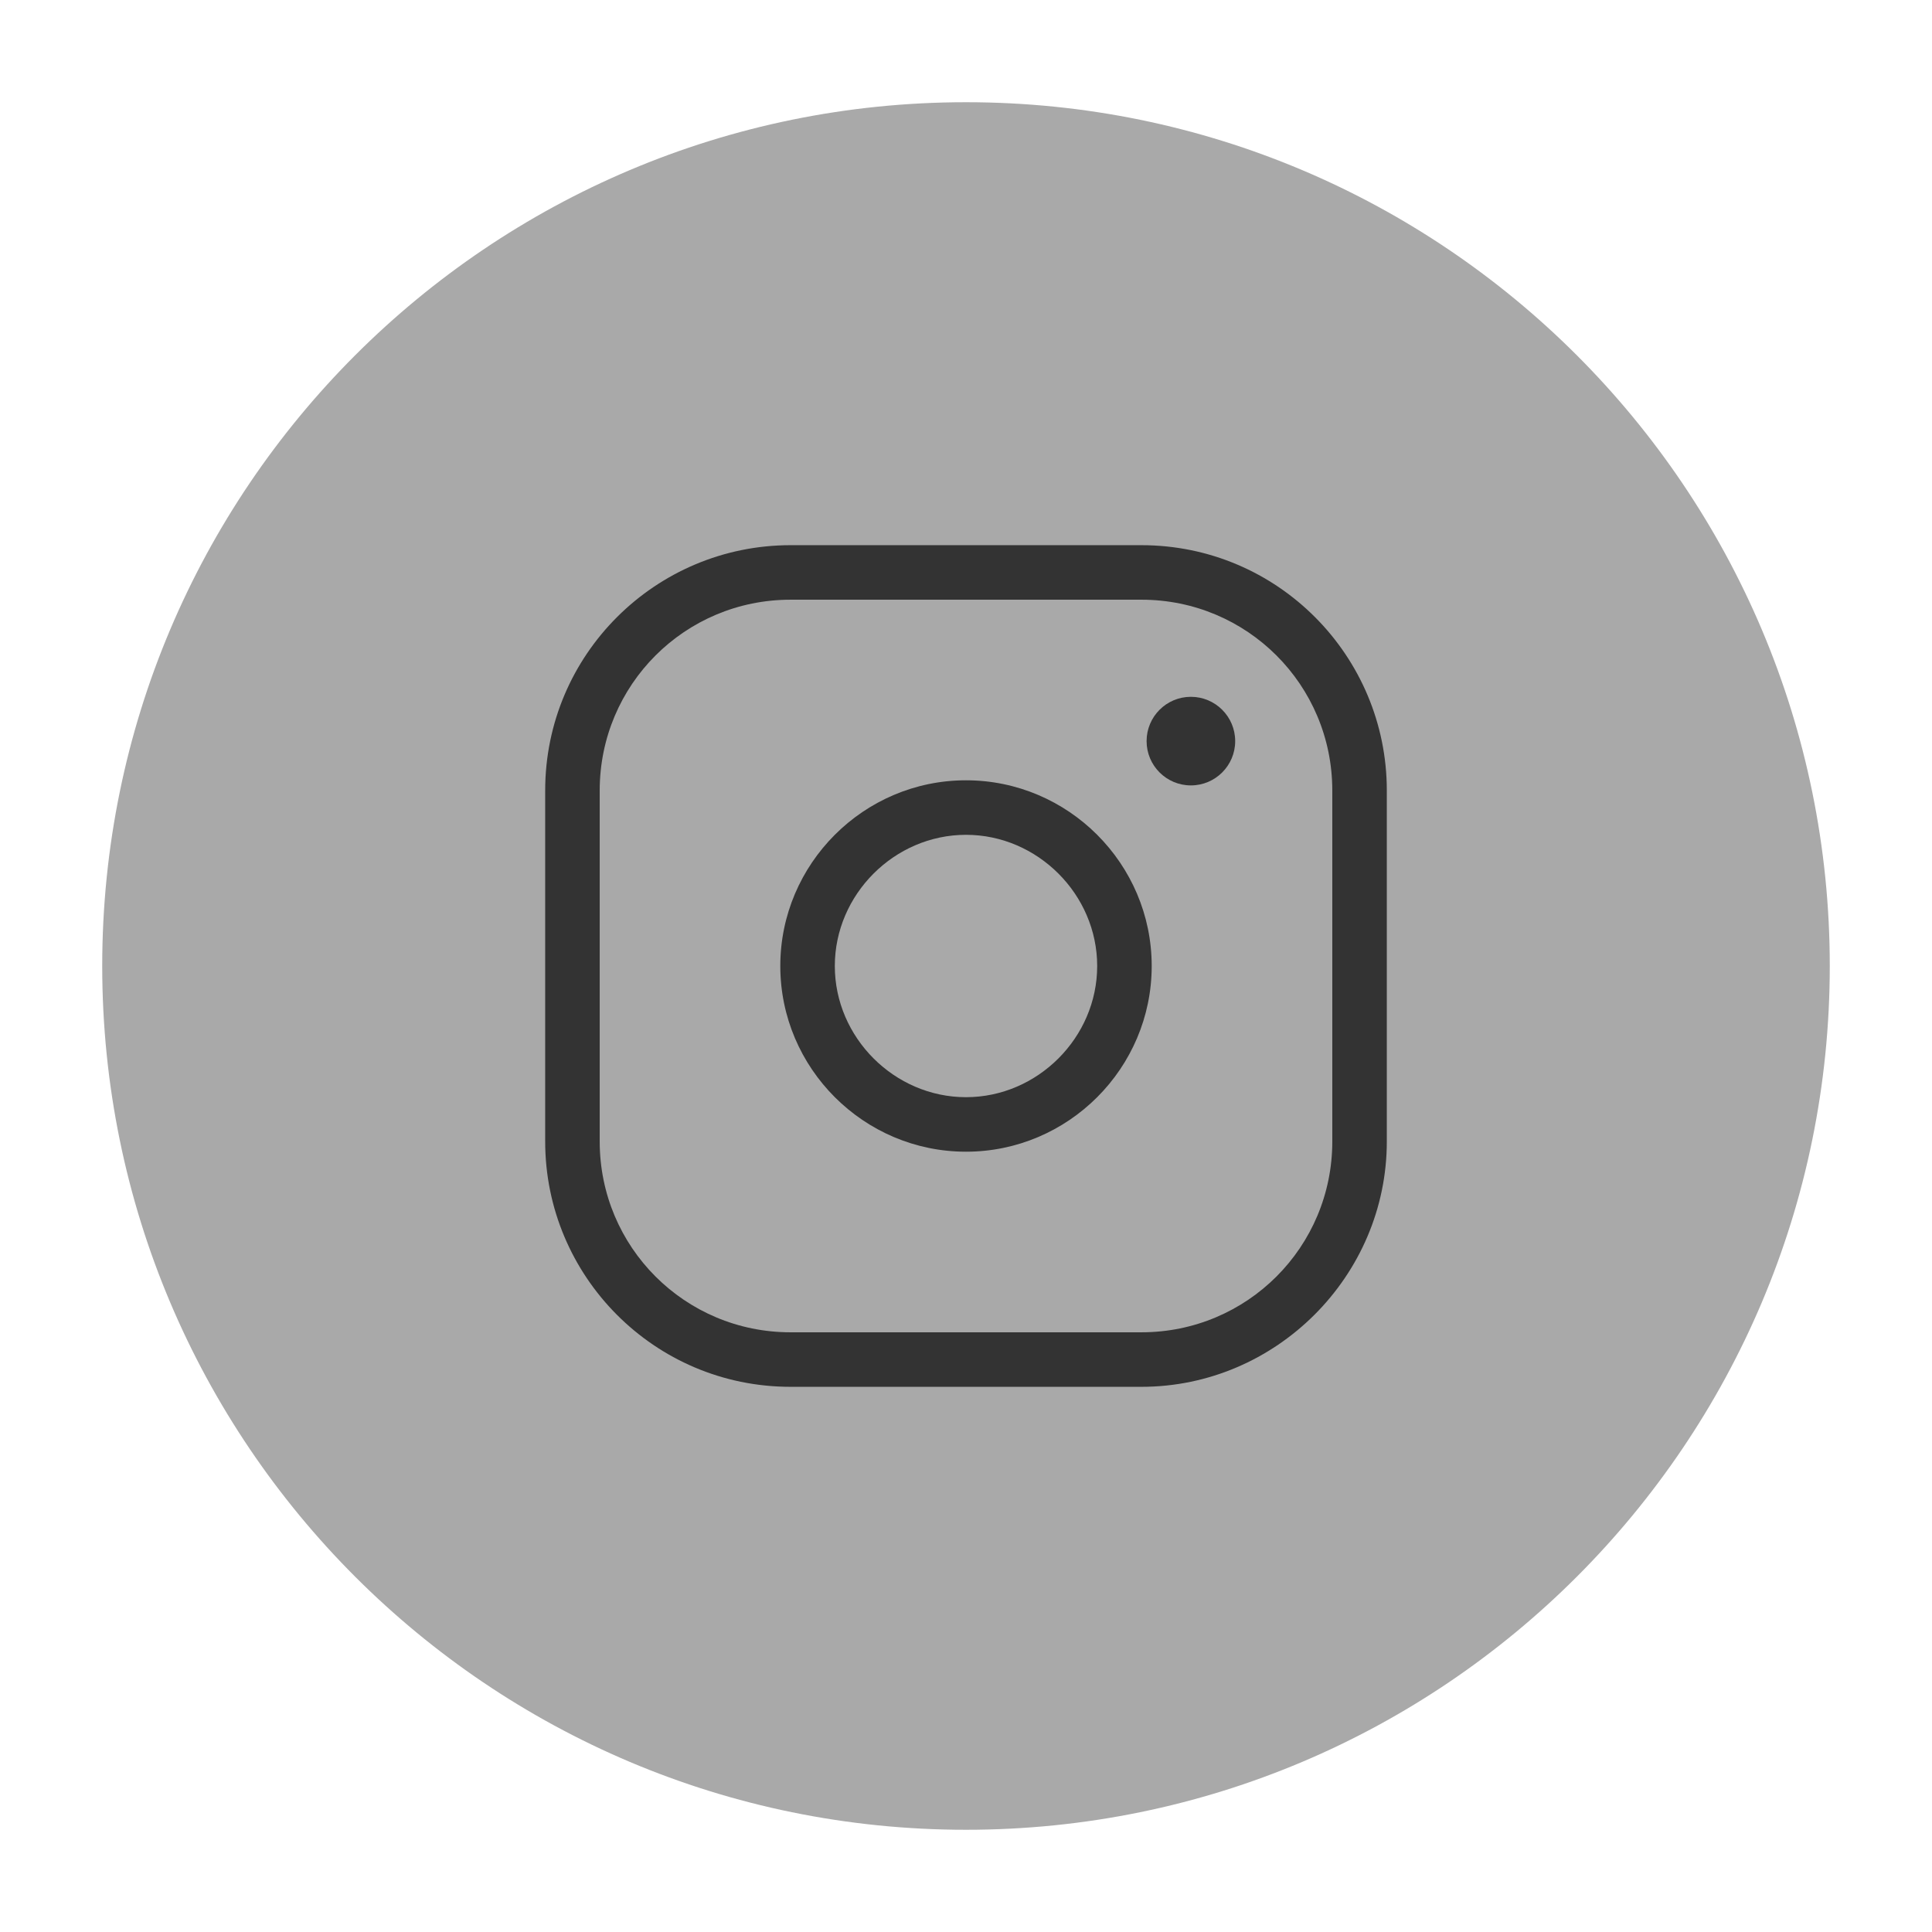
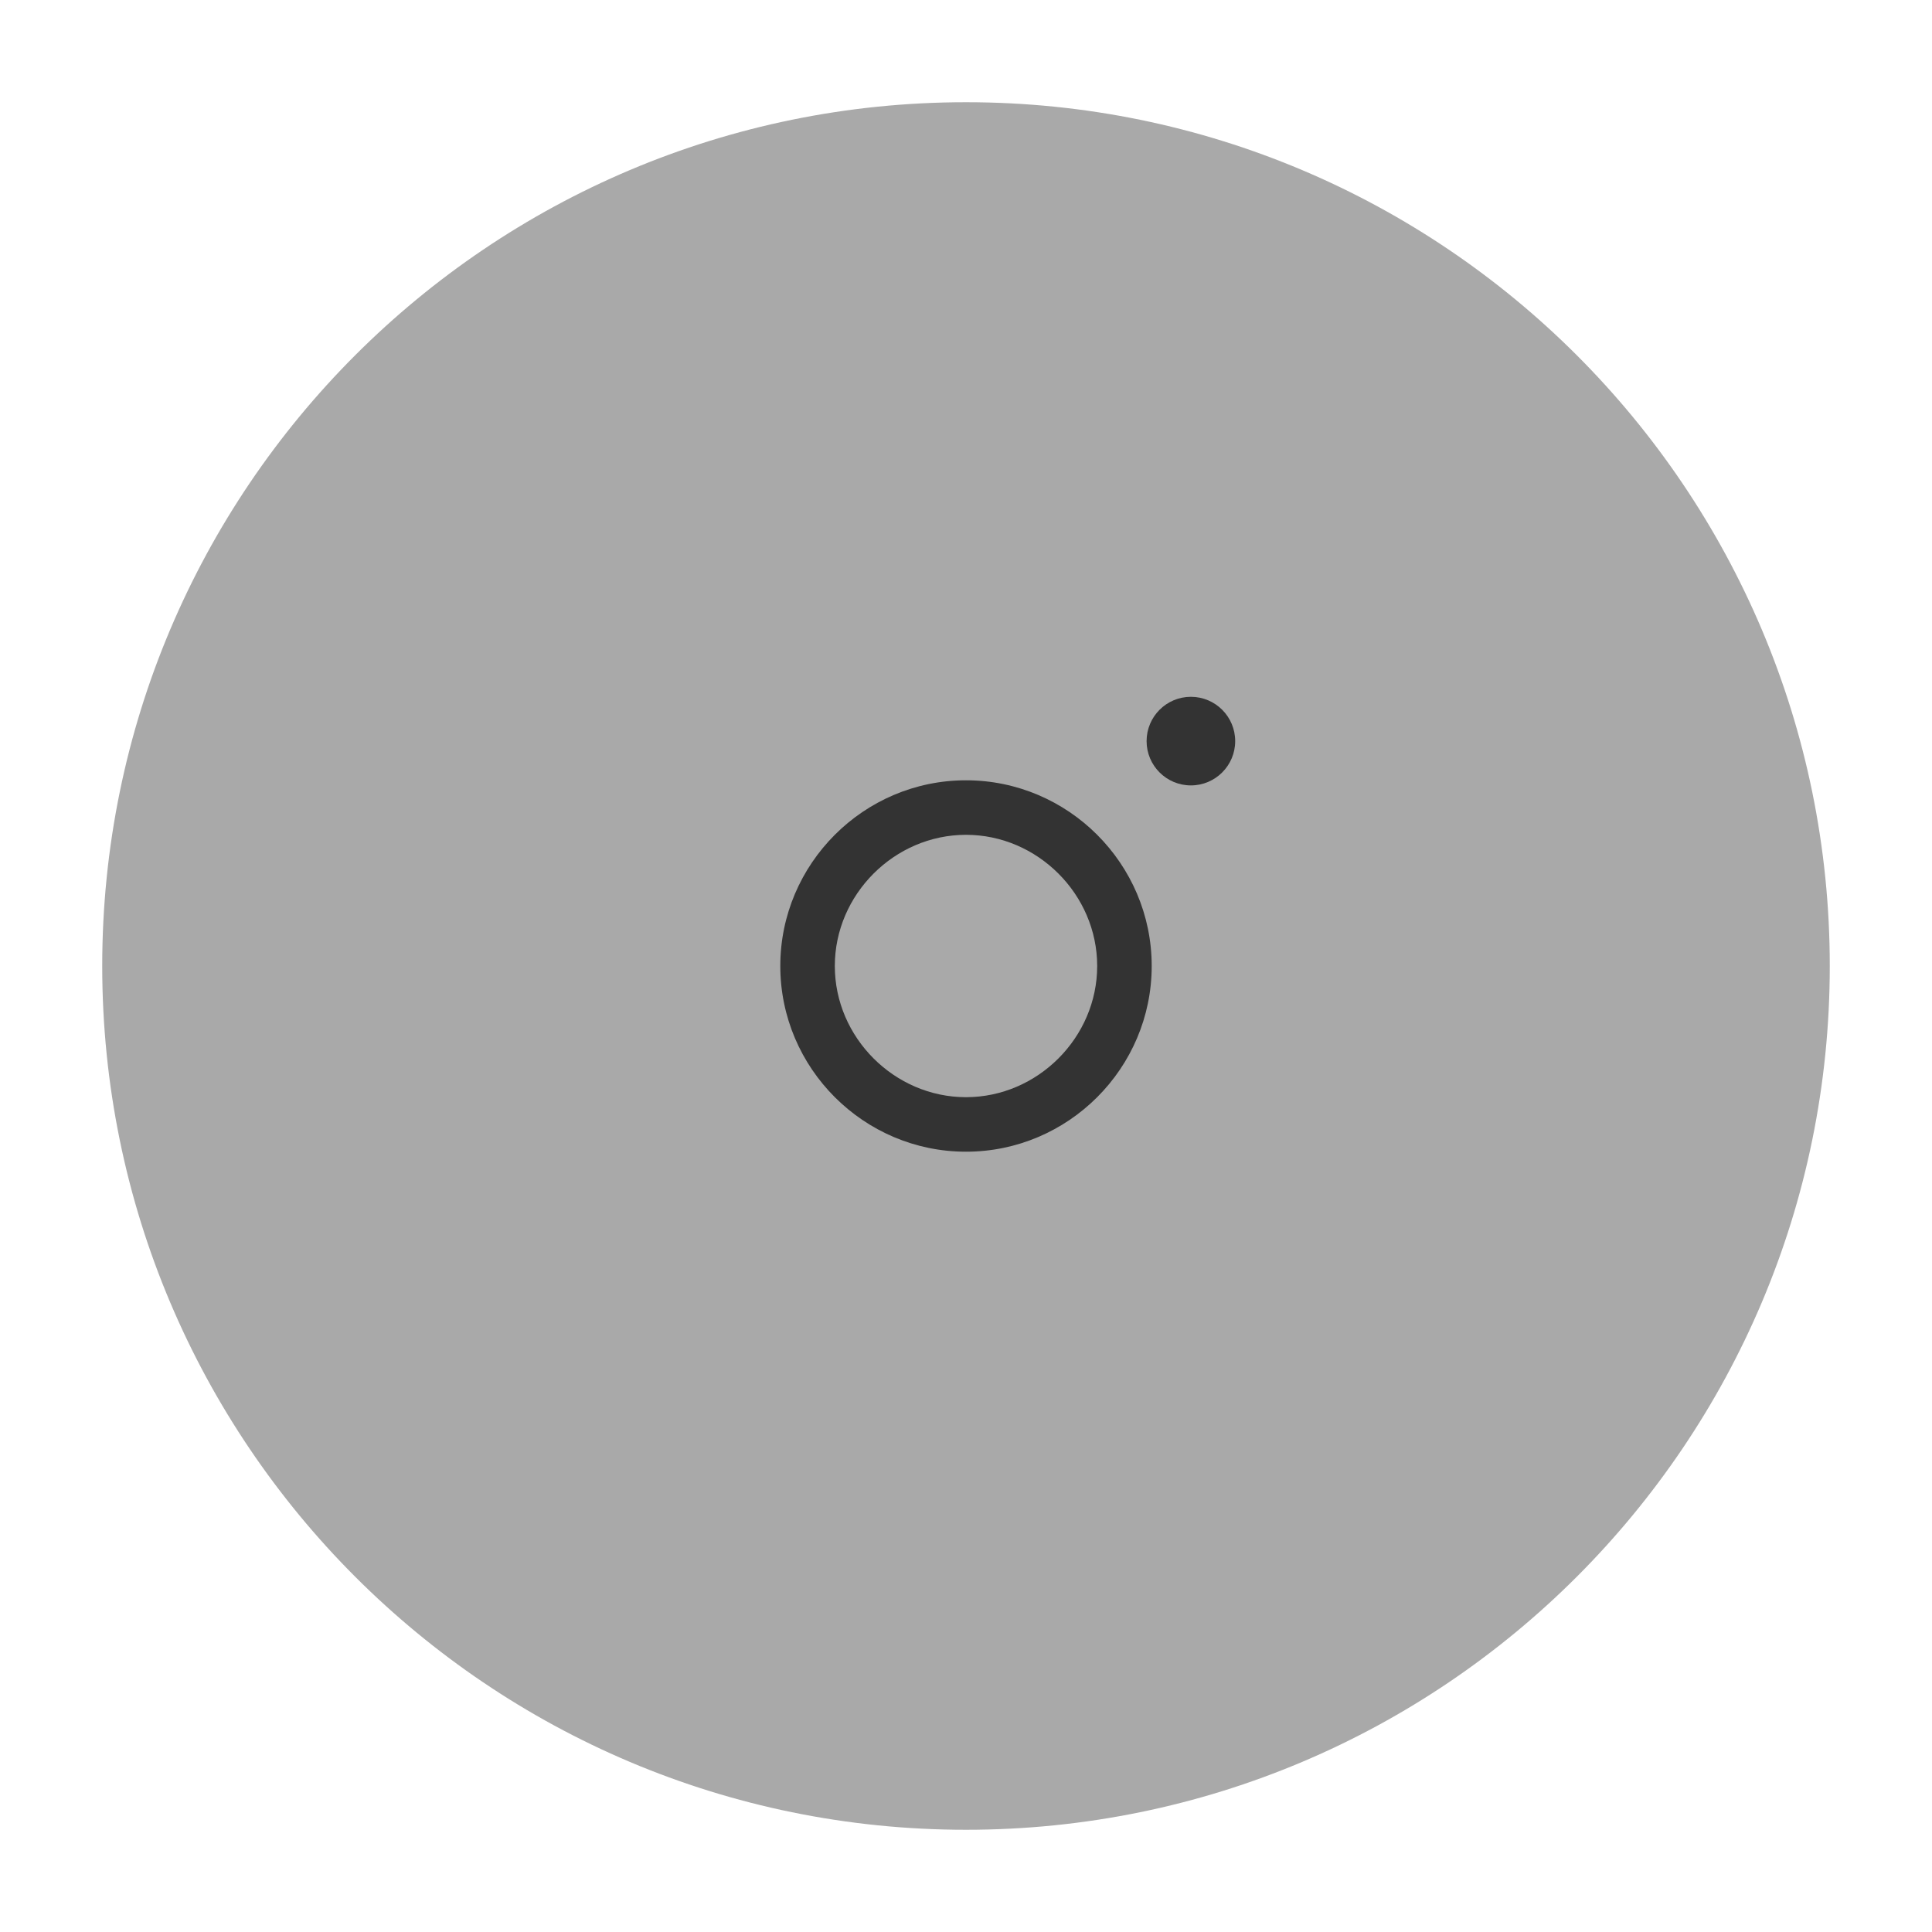
<svg xmlns="http://www.w3.org/2000/svg" version="1.1" id="Layer_1" x="0px" y="0px" width="113.4px" height="113.4px" viewBox="0 0 113.4 113.4" style="enable-background:new 0 0 113.4 113.4;" xml:space="preserve">
  <style type="text/css">
	.st0{fill:#A9A9A9;}
	.st1{fill:#333333;}
</style>
  <g>
    <path class="st0" d="M107.4,56.7c0,28-22.7,50.7-50.7,50.7C28.7,107.4,6,84.7,6,56.7C6,28.7,28.7,6,56.7,6   C84.7,6,107.4,28.7,107.4,56.7" />
  </g>
  <g>
    <g>
-       <path class="st1" d="M67,81.4H46.4c-8,0-14.4-6.5-14.4-14.4V46.4c0-8,6.5-14.4,14.4-14.4H67c8,0,14.4,6.5,14.4,14.4V67    C81.4,74.9,74.9,81.4,67,81.4z M46.4,35.2c-6.2,0-11.2,5-11.2,11.2V67c0,6.2,5,11.2,11.2,11.2H67c6.2,0,11.2-5,11.2-11.2V46.4    c0-6.2-5-11.2-11.2-11.2H46.4z" />
-     </g>
+       </g>
    <g>
      <path class="st1" d="M56.7,67.6c-6,0-10.9-4.9-10.9-10.9s4.9-10.9,10.9-10.9c6,0,10.9,4.9,10.9,10.9S62.7,67.6,56.7,67.6z     M56.7,49c-4.2,0-7.7,3.5-7.7,7.7s3.5,7.7,7.7,7.7s7.7-3.5,7.7-7.7S60.9,49,56.7,49z" />
    </g>
    <g>
      <circle class="st1" cx="69.9" cy="43.5" r="2.6" />
    </g>
  </g>
</svg>